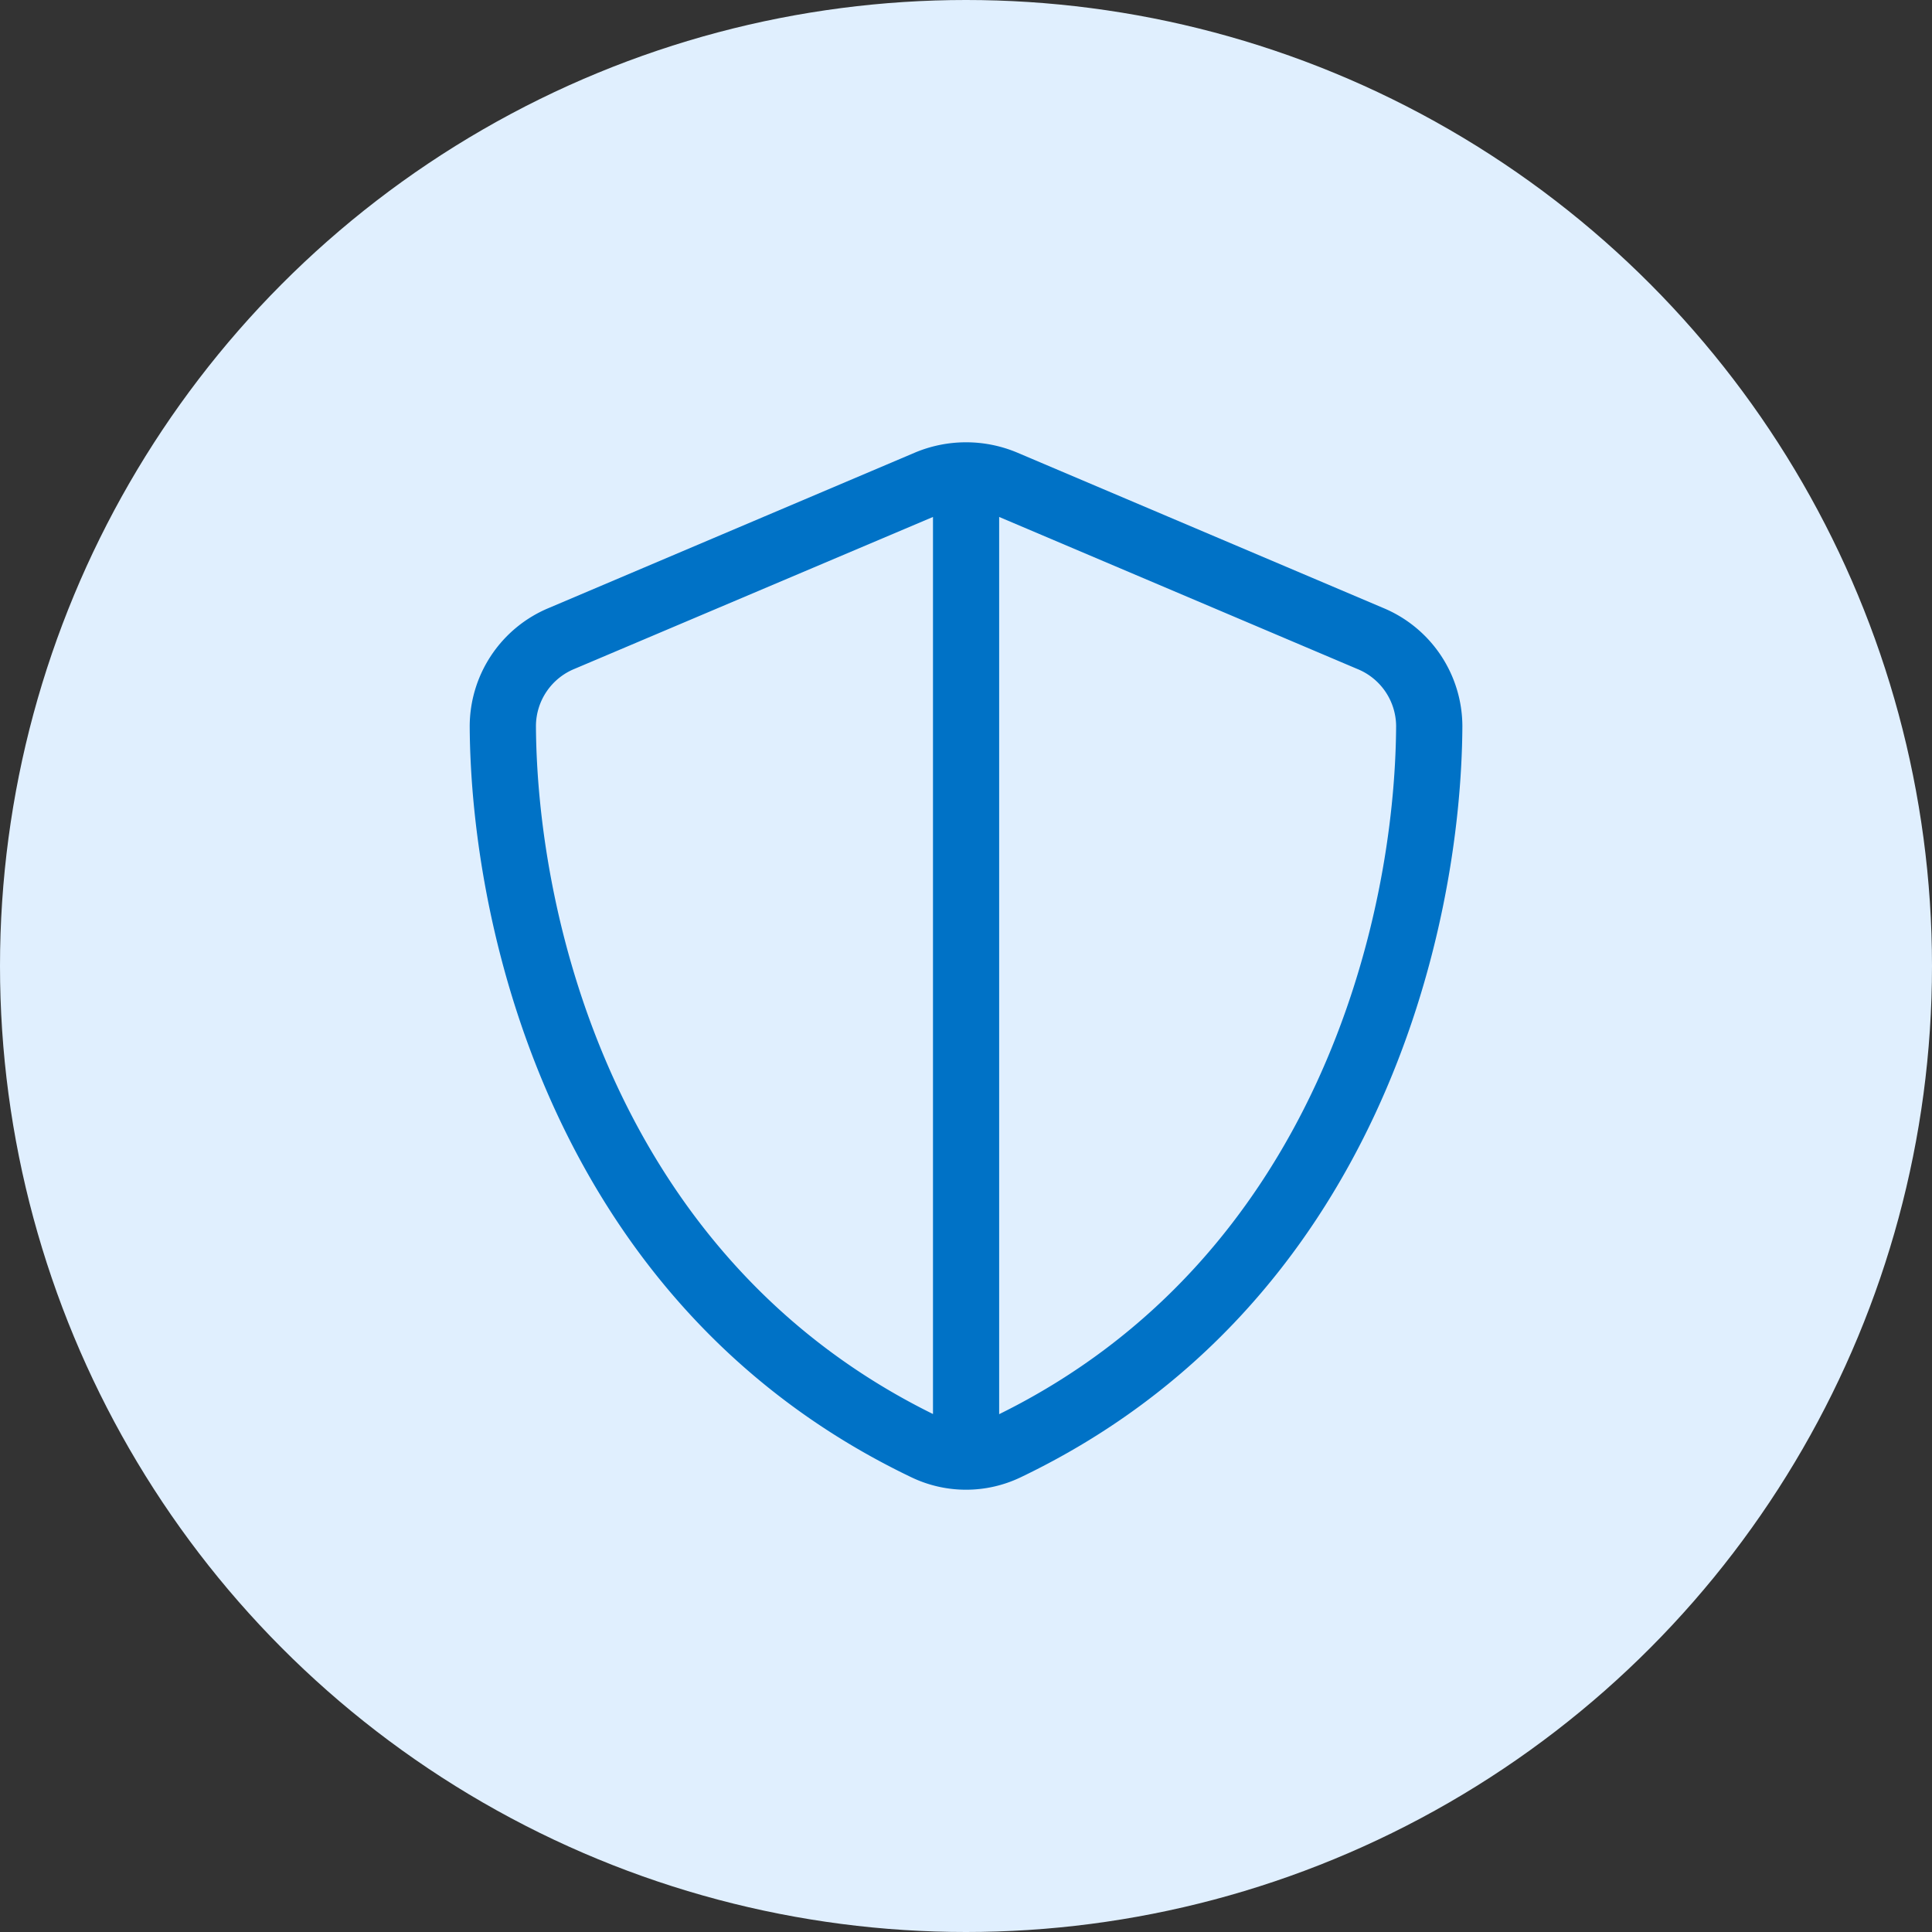
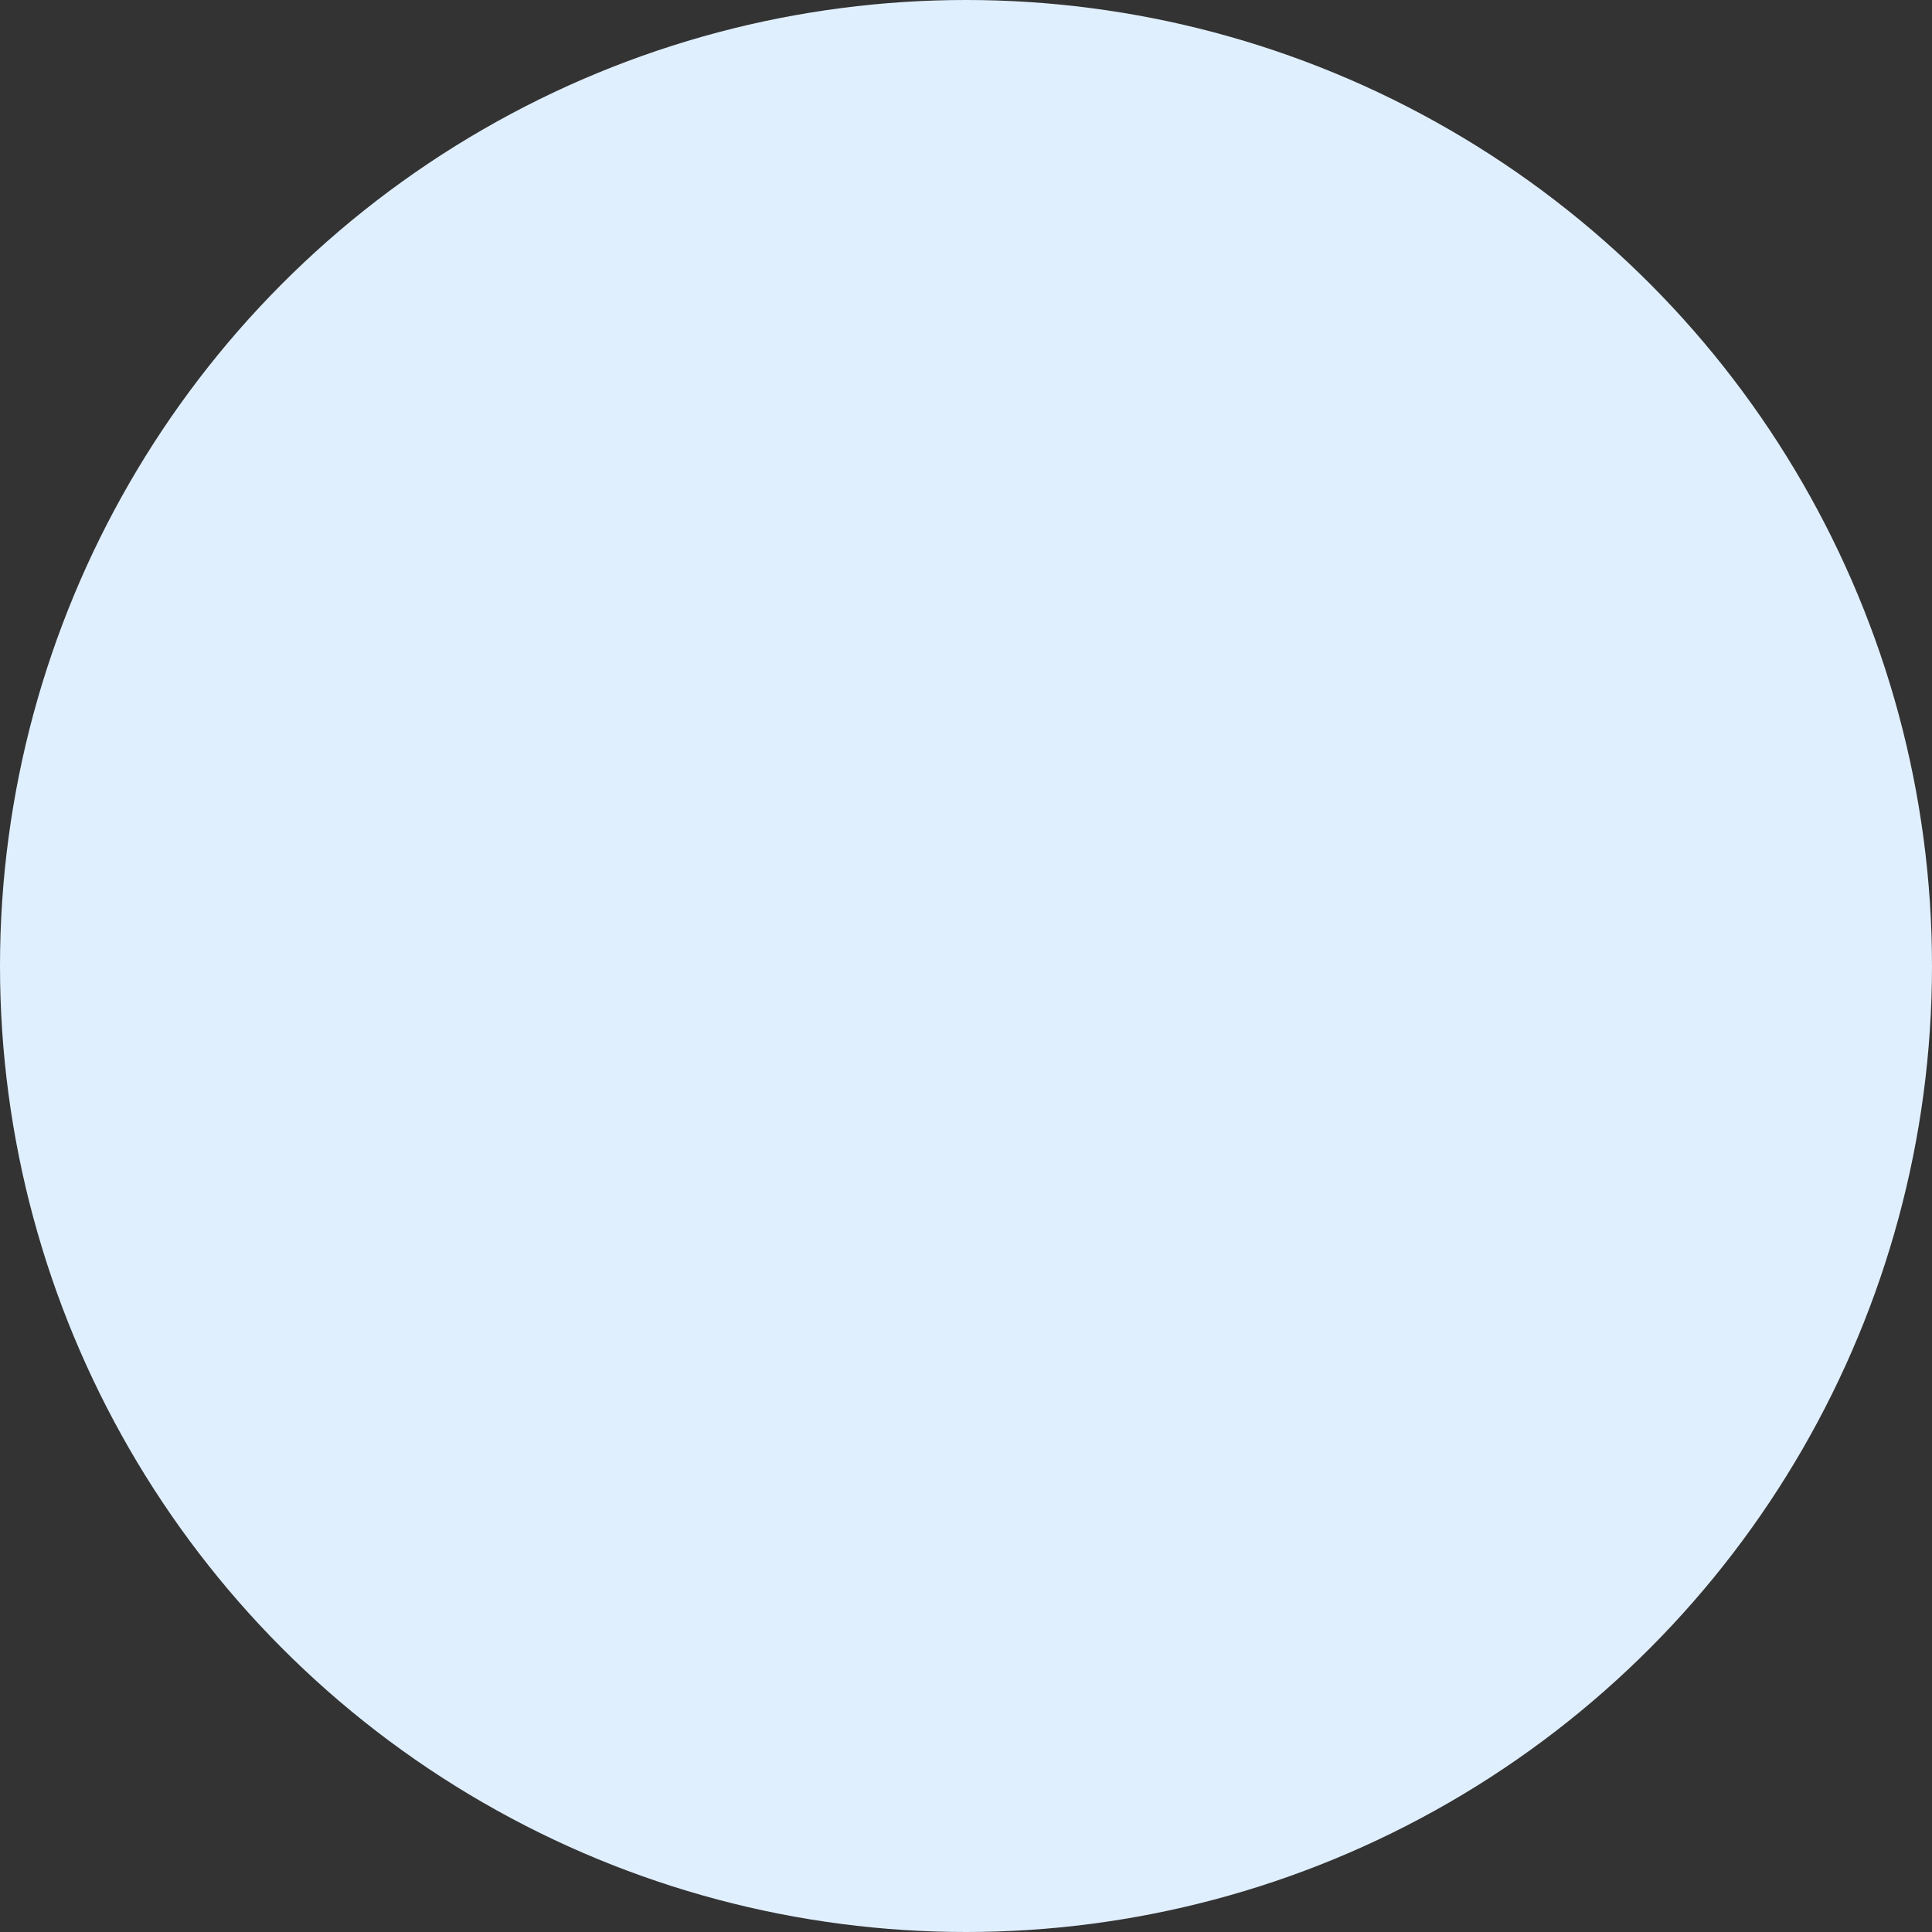
<svg xmlns="http://www.w3.org/2000/svg" width="95.5" height="95.5" viewBox="0 0 95.5 95.5">
  <rect x="0" y="0" width="95.5" height="95.5" fill="#333333" stroke="none" />
  <g id="Group_9169" data-name="Group 9169" transform="translate(-170 -1982.219)">
    <g id="Group_9167" data-name="Group 9167" transform="translate(3177 -8320.781)">
      <g id="Group_9164" data-name="Group 9164" transform="translate(-3007 10303)">
        <g id="Group_9126" data-name="Group 9126" transform="translate(0 0)">
          <g id="Group_9116" data-name="Group 9116">
            <g id="Group_9113" data-name="Group 9113">
              <g id="Group_9111" data-name="Group 9111">
                <circle id="Ellipse_67" data-name="Ellipse 67" cx="47.75" cy="47.75" r="47.75" fill="#e0effe" />
              </g>
            </g>
          </g>
        </g>
      </g>
    </g>
-     <path id="shield-halved" d="M38.9,6.39V50.733c-15.66-7.718-19.575-24.471-19.626-34.019a3.067,3.067,0,0,1,1.922-2.821Zm3.271,44.343V6.39l17.7,7.513a3.067,3.067,0,0,1,1.922,2.821c-.051,9.537-3.966,26.3-19.626,34.019Zm.92-47.512a6.524,6.524,0,0,0-5.111,0L19.915,10.888A6.346,6.346,0,0,0,16,16.735c.051,10.14,4.222,28.693,21.834,37.126a6.244,6.244,0,0,0,5.4,0c17.612-8.433,21.783-26.986,21.834-37.126a6.346,6.346,0,0,0-3.915-5.847Z" transform="translate(177.218 2001.382)" fill="#0072c6" />
  </g>
</svg>